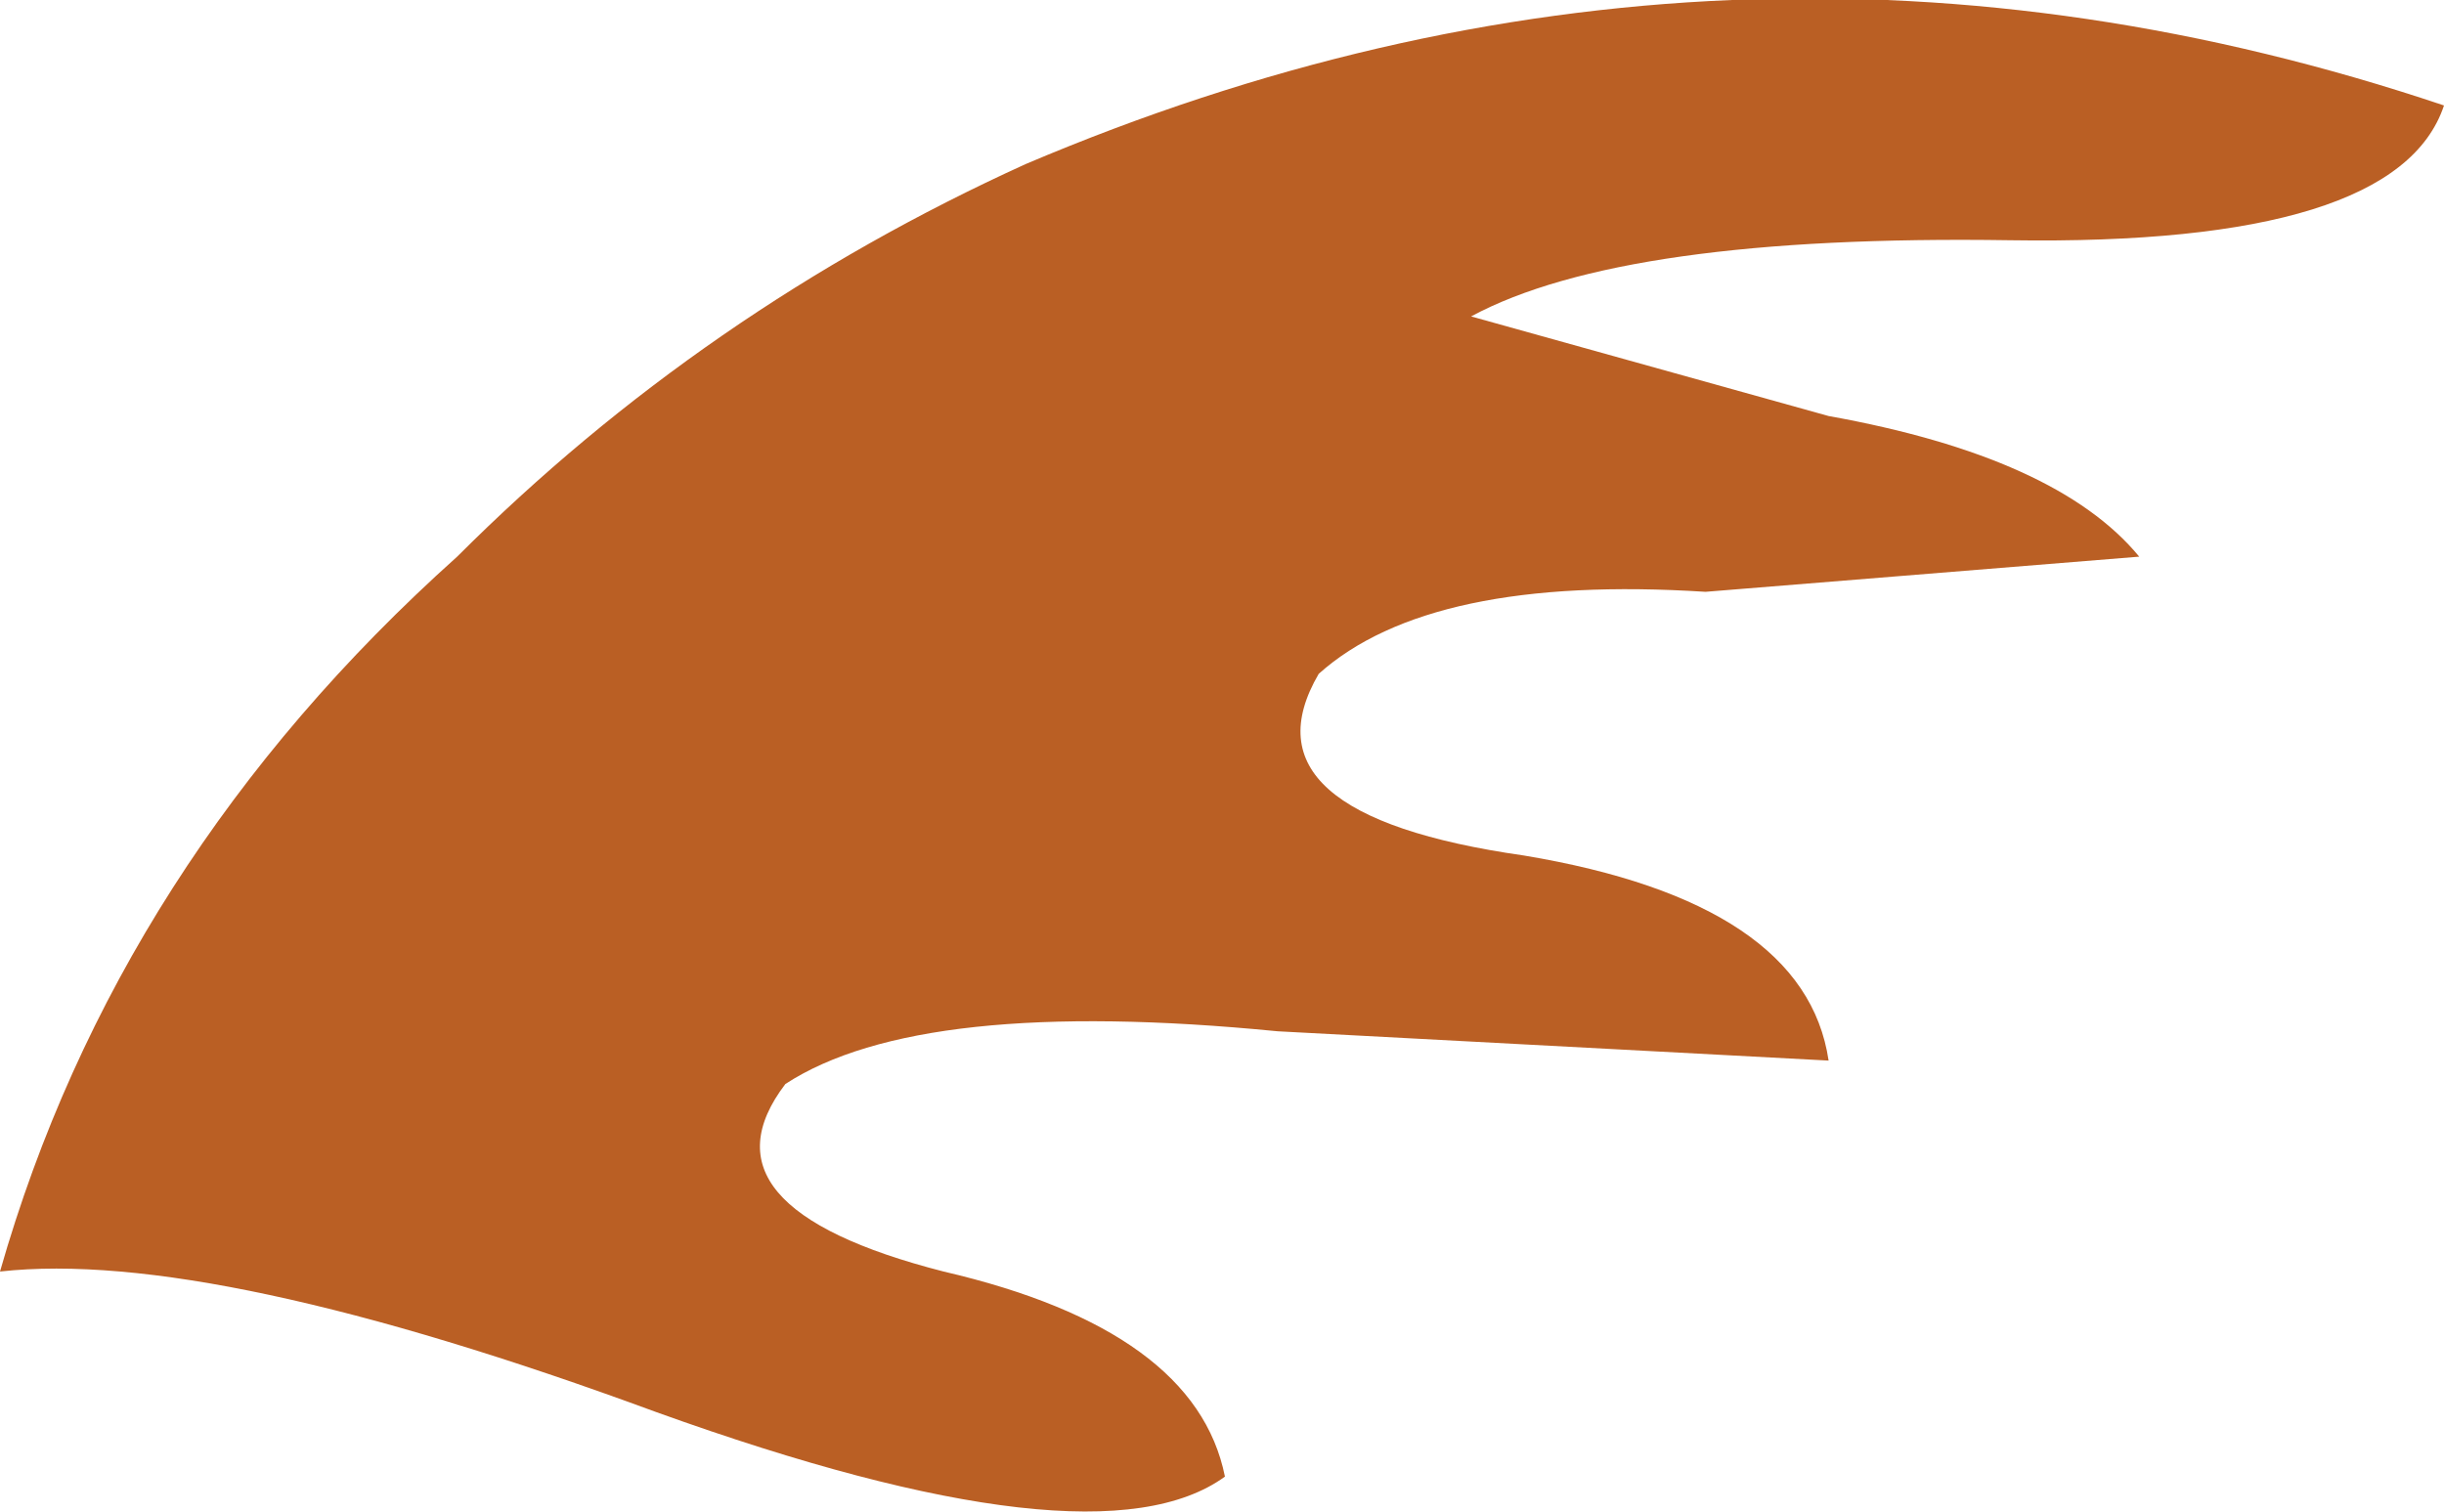
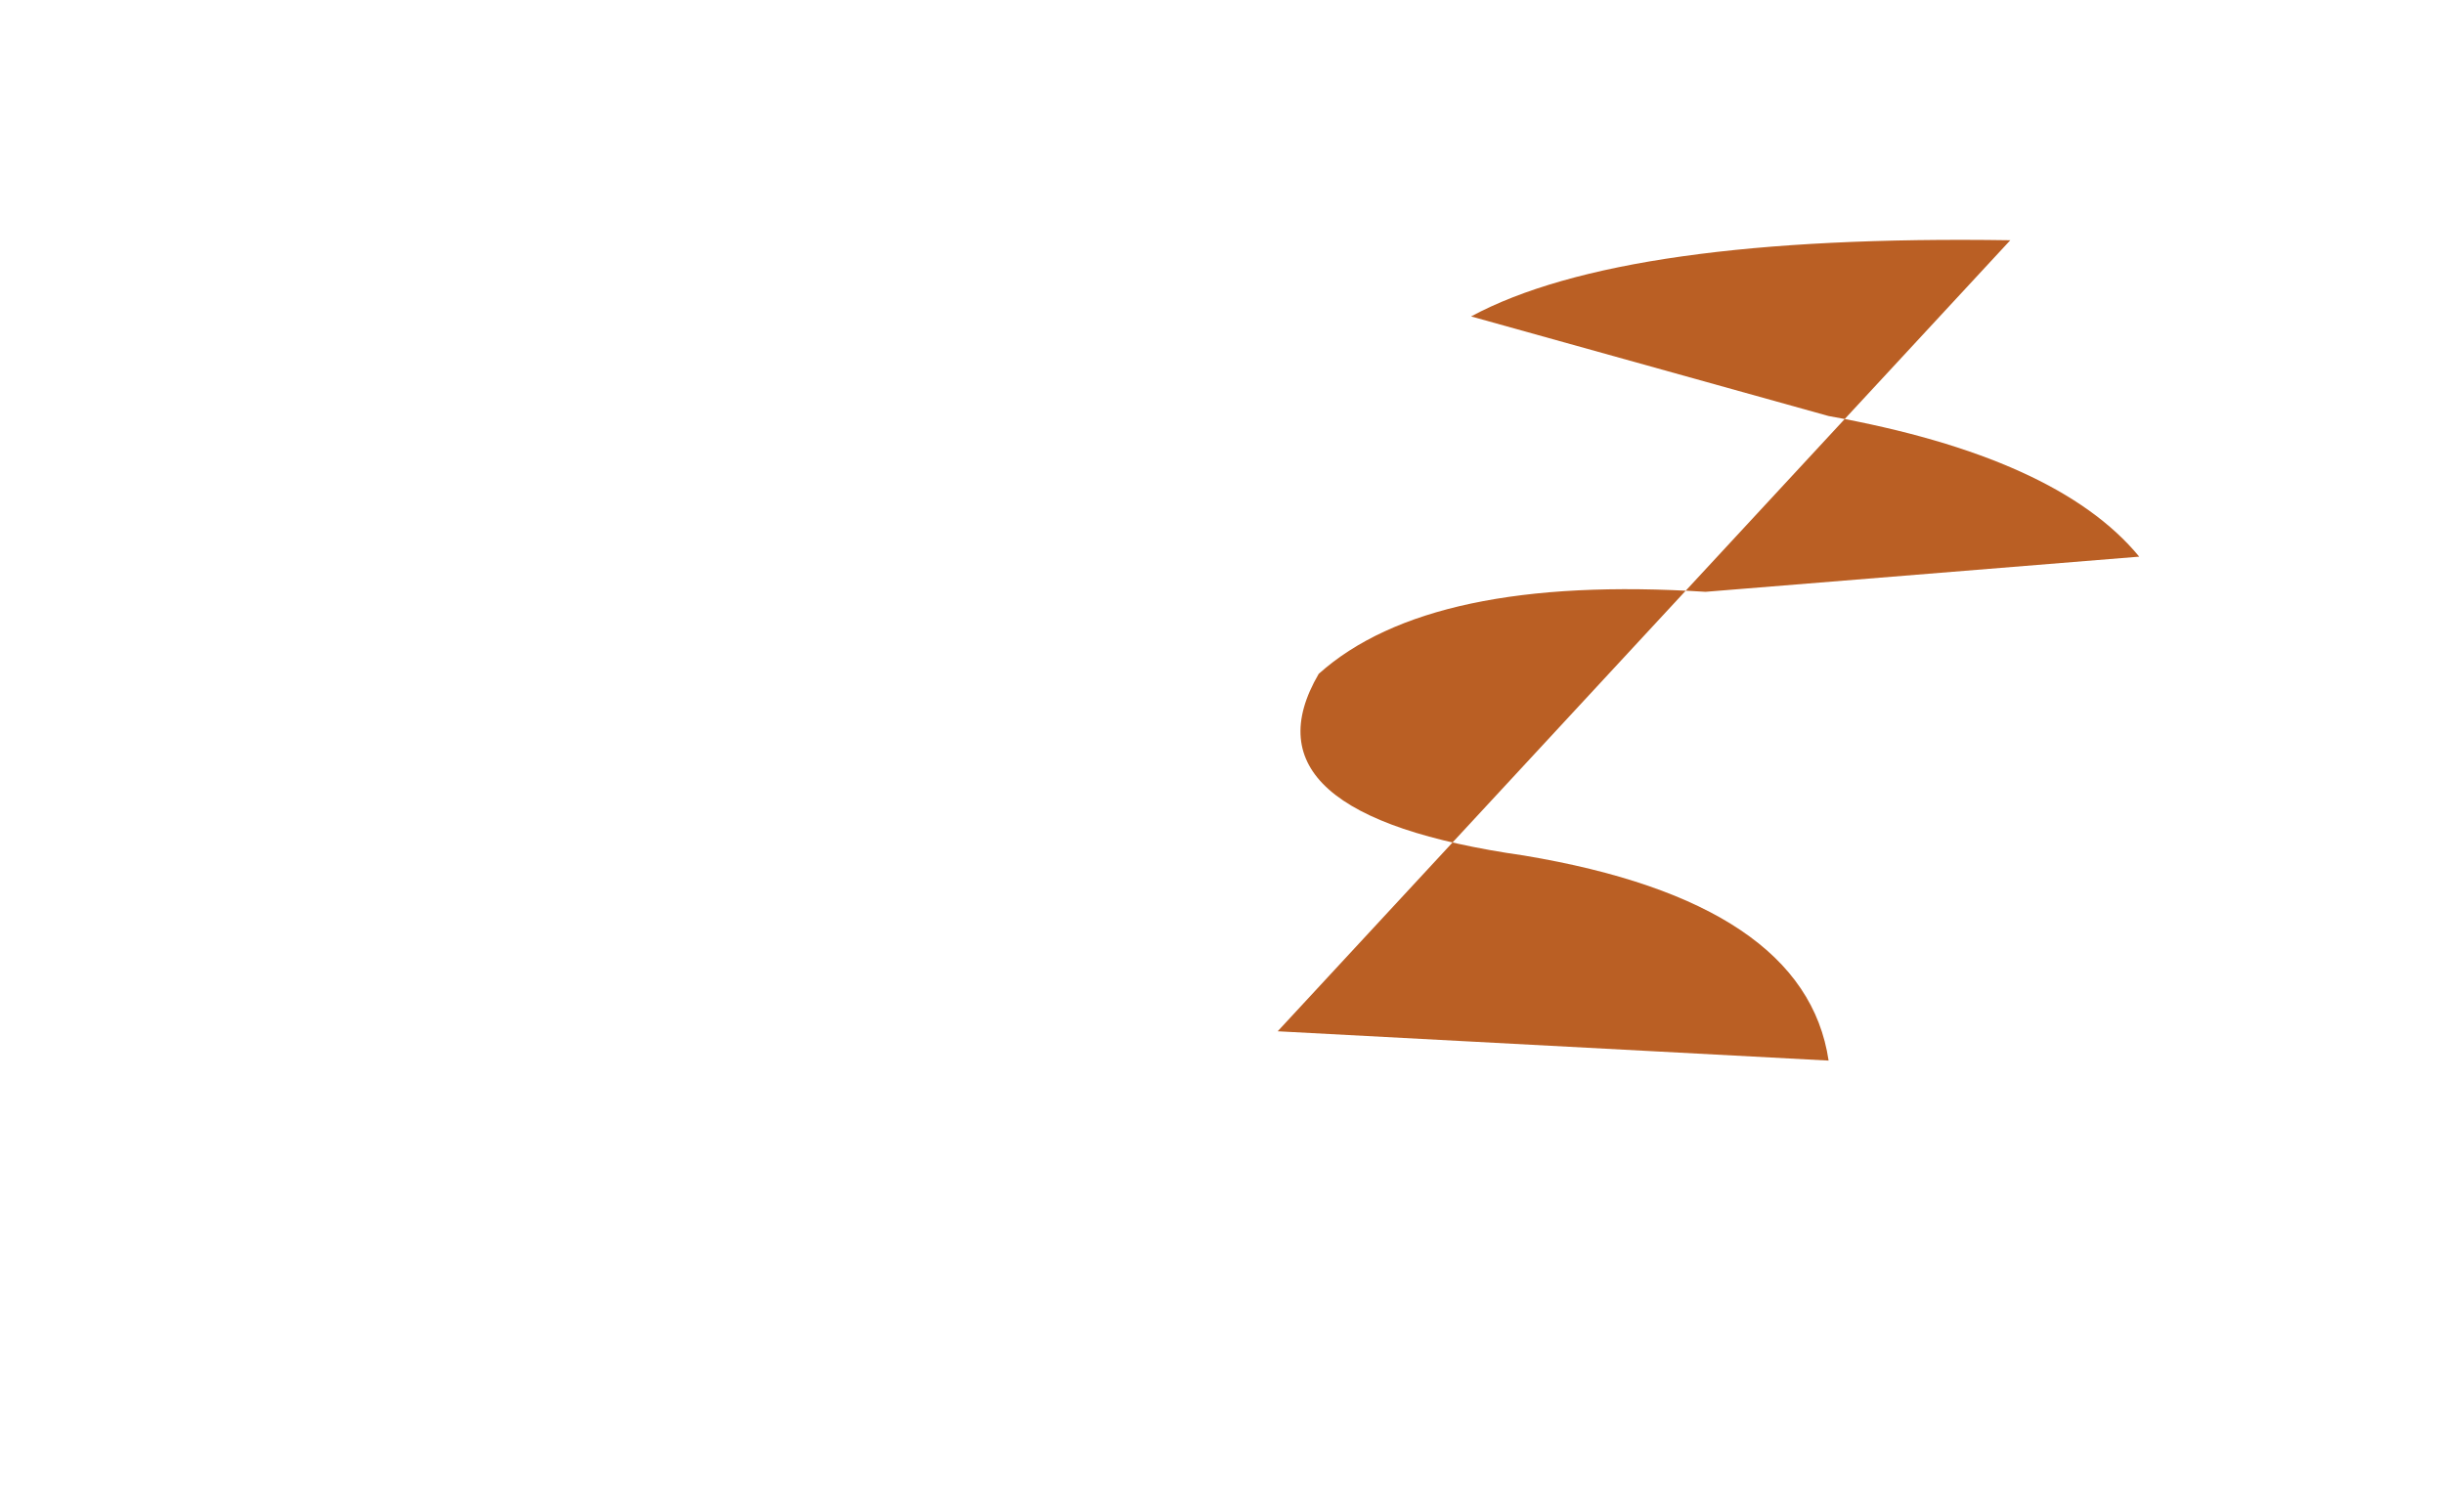
<svg xmlns="http://www.w3.org/2000/svg" height="12.9px" width="20.85px">
  <g transform="matrix(1.0, 0.0, 0.0, 1.0, 0.0, 0.0)">
-     <path d="M17.15 2.05 Q13.85 2.0 12.55 2.7 L15.6 3.55 Q17.55 3.9 18.25 4.75 L14.55 5.05 Q12.2 4.9 11.25 5.75 10.55 6.95 13.0 7.3 15.4 7.7 15.6 9.05 L10.9 8.8 Q7.85 8.5 6.7 9.25 5.9 10.3 8.05 10.85 10.2 11.35 10.45 12.6 9.35 13.4 5.6 12.05 1.8 10.65 0.0 10.85 1.0 7.35 3.9 4.75 6.0 2.65 8.75 1.4 14.75 -1.15 20.85 0.9 20.45 2.1 17.15 2.05" fill="#ba5f24" fill-rule="evenodd" stroke="none" />
+     <path d="M17.15 2.05 Q13.85 2.0 12.55 2.7 L15.6 3.55 Q17.55 3.9 18.25 4.75 L14.55 5.05 Q12.2 4.9 11.25 5.75 10.55 6.95 13.0 7.3 15.4 7.7 15.6 9.05 L10.9 8.8 " fill="#ba5f24" fill-rule="evenodd" stroke="none" />
  </g>
</svg>